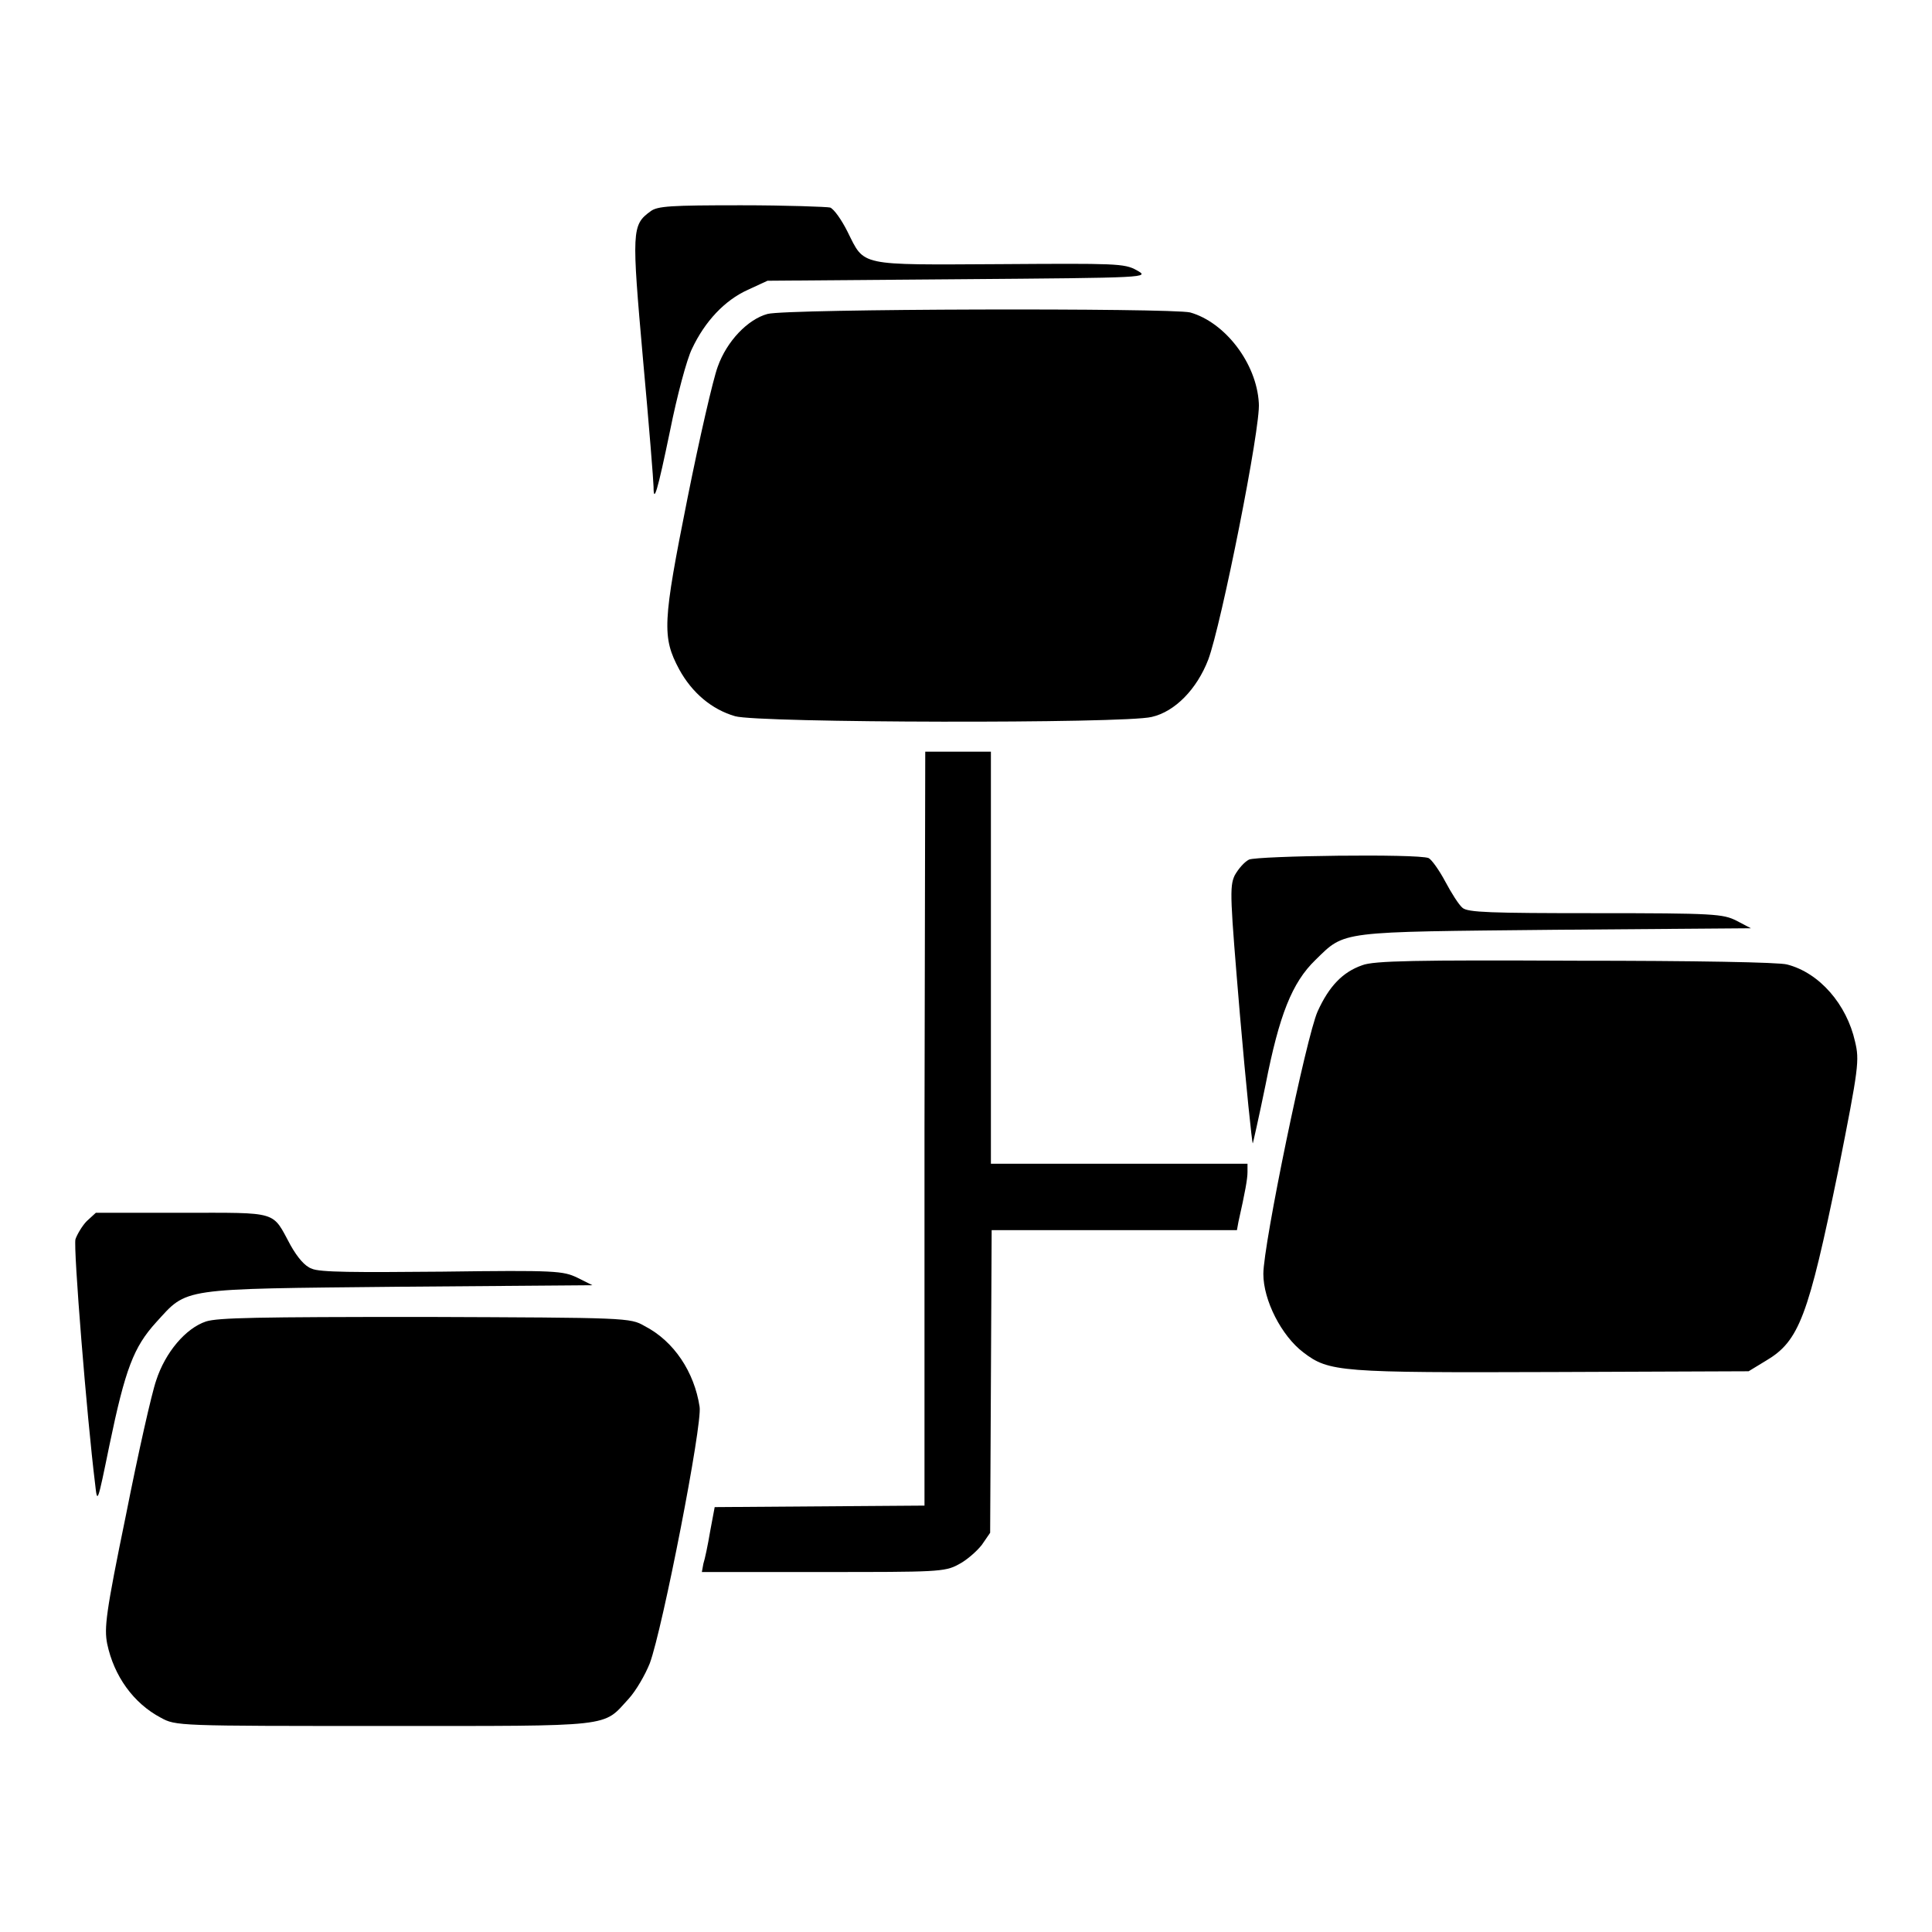
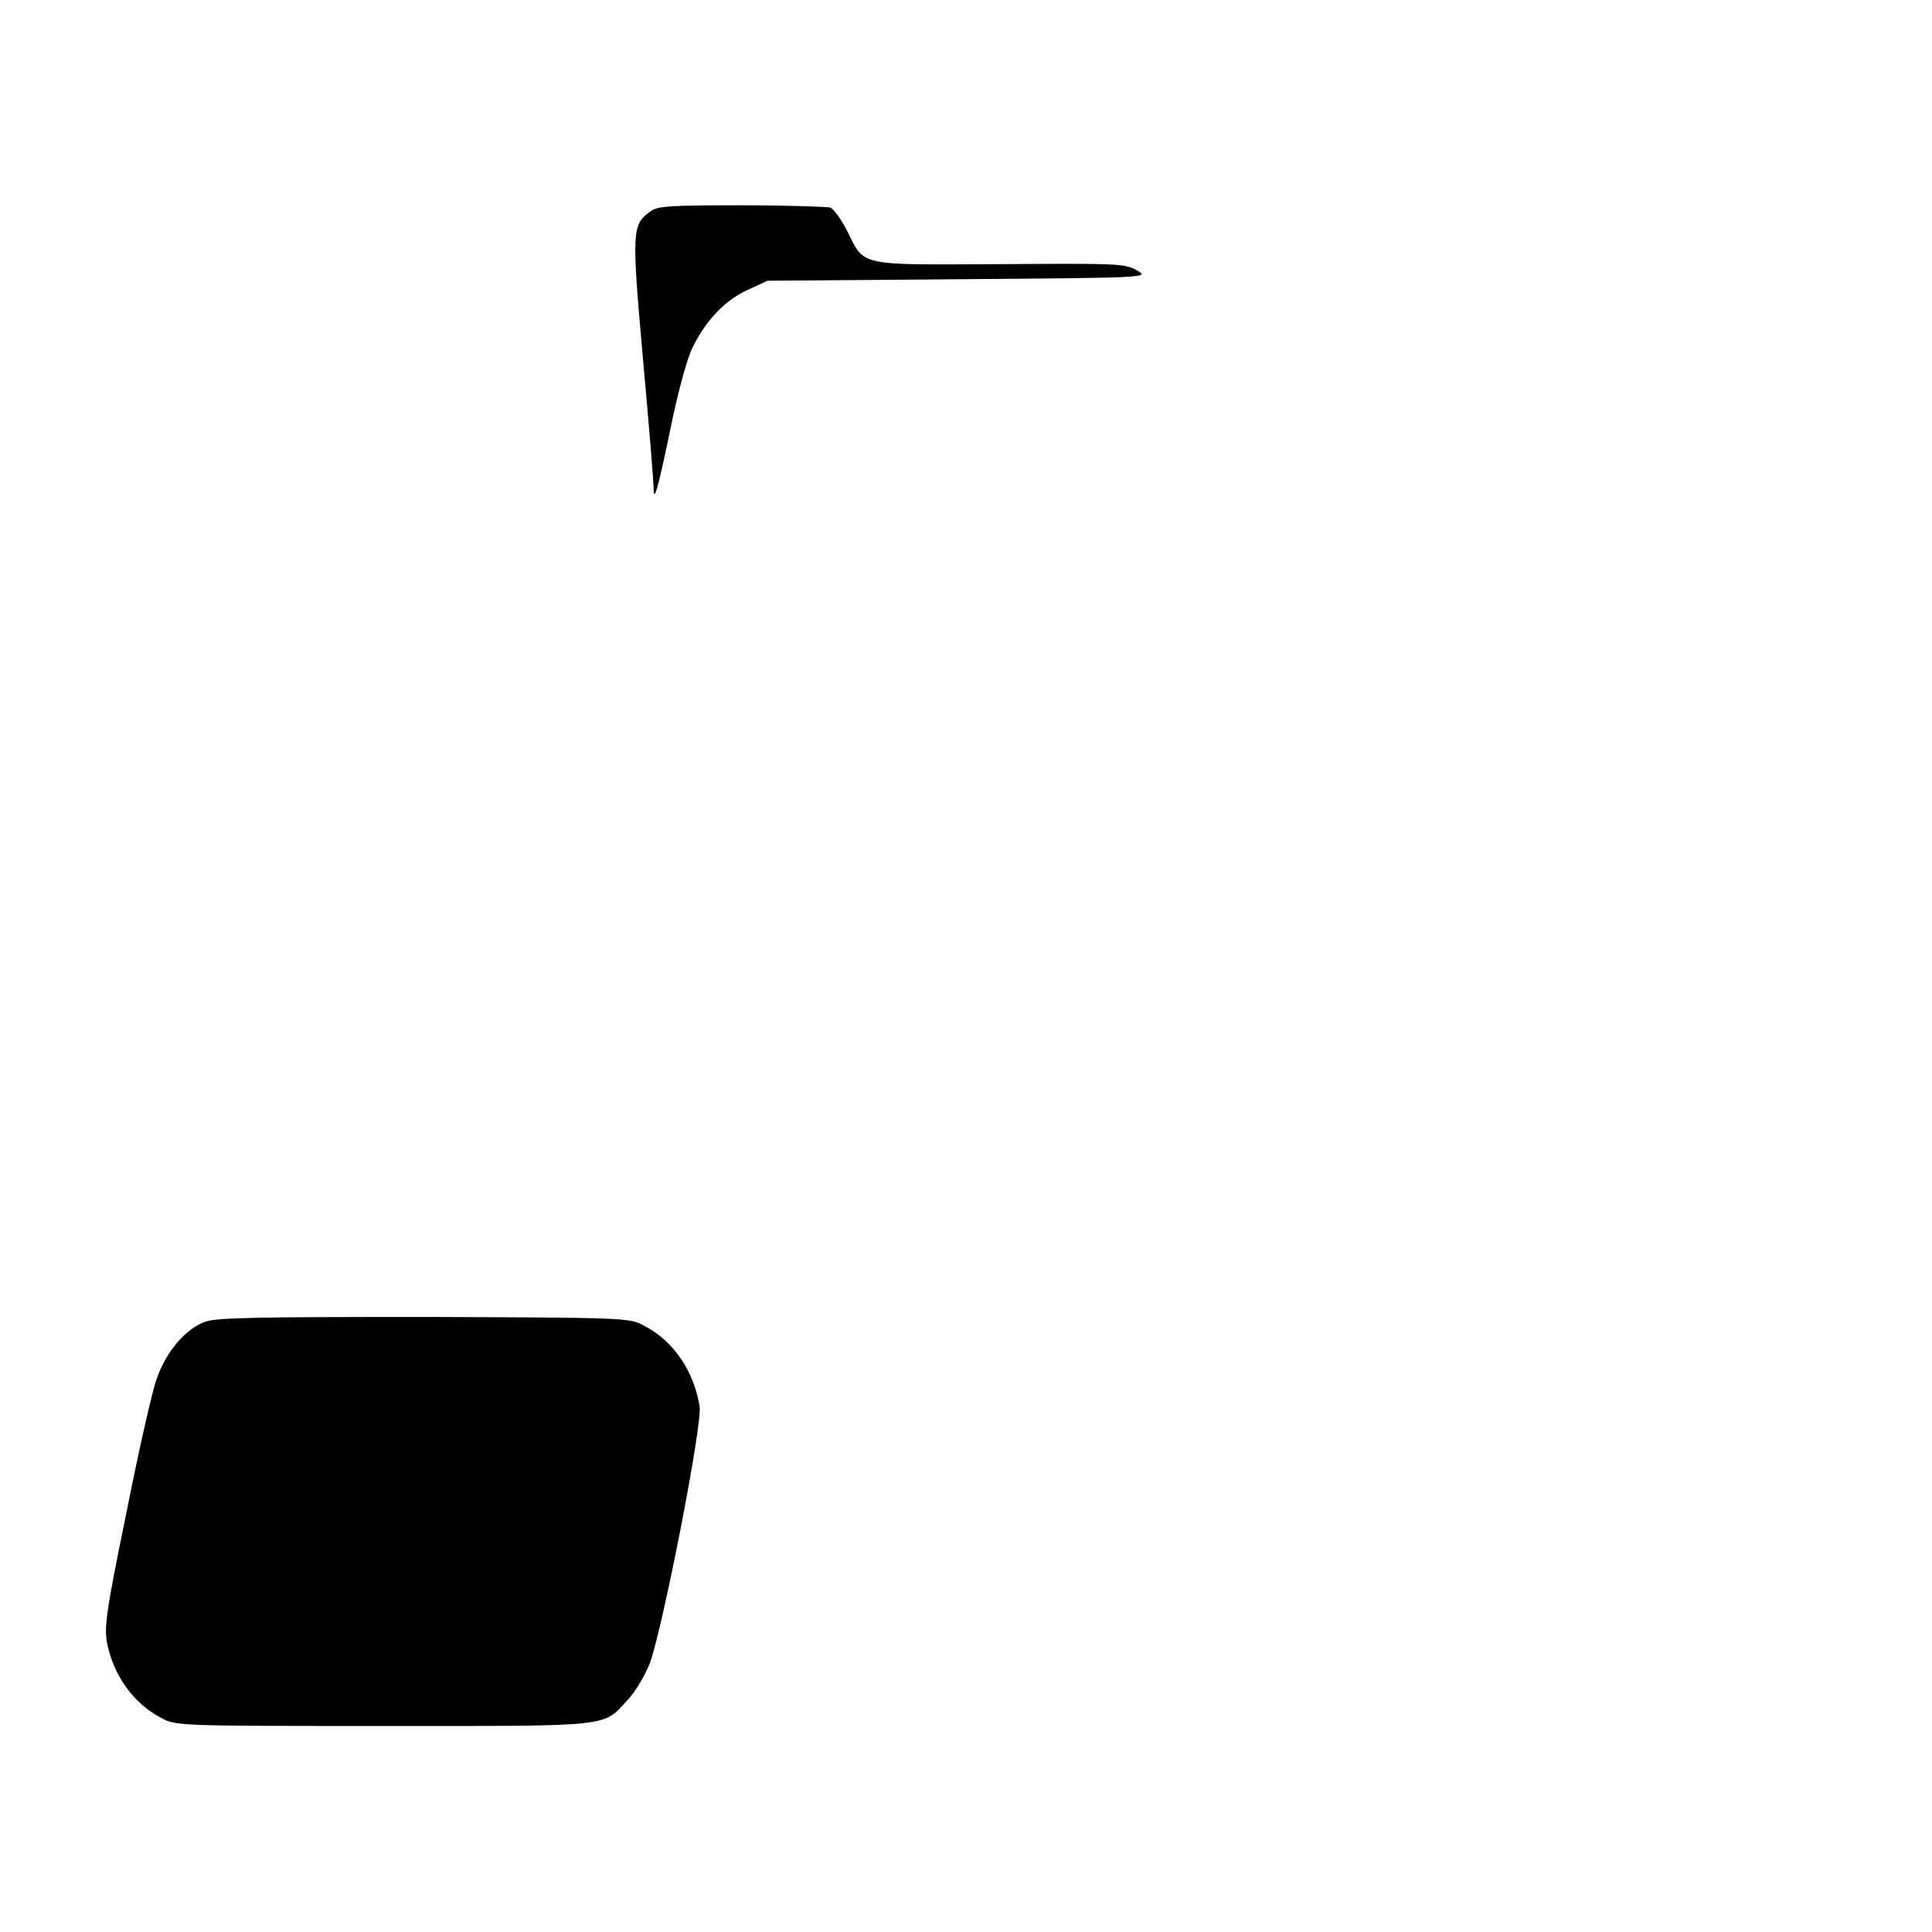
<svg xmlns="http://www.w3.org/2000/svg" version="1.1" x="0px" y="0px" viewBox="0 0 256 256" enable-background="new 0 0 256 256" xml:space="preserve">
  <g>
    <g>
      <g>
        <path fill="#000000" d="M86.2,28c-2.5,1.8-2.5,2.6-1,19.6c0.8,8.7,1.4,16.3,1.4,16.9c0,2.3,0.5,0.7,2.2-7.5c0.9-4.5,2.2-9.4,2.9-10.8c1.7-3.6,4.3-6.4,7.4-7.8l2.6-1.2L127,37c25.3-0.2,25.4-0.2,23.6-1.2c-1.6-0.9-2.8-0.9-18.1-0.8c-18.9,0.1-17.9,0.3-20.2-4.3c-0.8-1.6-1.8-3-2.3-3.2c-0.4-0.1-5.8-0.3-11.8-0.3C88.9,27.2,87.1,27.3,86.2,28z" />
-         <path fill="#000000" d="M101.7,41.6c-2.6,0.7-5.4,3.6-6.6,7c-0.6,1.6-2.4,9.4-4,17.4c-3.3,16.5-3.4,18.4-1.1,22.7c1.7,3.1,4.3,5.3,7.4,6.2c3,0.9,51.6,1,55.2,0.1c3.1-0.7,6-3.7,7.5-7.6c1.7-4.5,7-31,6.7-34c-0.3-5.3-4.5-10.7-9.1-12C155.1,40.8,104.3,40.9,101.7,41.6z" />
-         <path fill="#000000" d="M122.5,149.5v50l-13.9,0.1l-13.9,0.1l-0.6,3.2c-0.3,1.8-0.7,3.7-0.9,4.3l-0.2,1.1h16c15,0,16.2,0,18-1c1-0.5,2.4-1.7,3.1-2.6l1.1-1.6l0.1-20.1l0.1-20h16.2h16.3l0.2-1.1c0.9-4,1.2-5.7,1.2-6.6v-1.1h-17h-17v-27.3V99.6H127h-4.4L122.5,149.5L122.5,149.5z" />
-         <path fill="#000000" d="M165.5,113.9c-0.6,0.3-1.4,1.2-1.9,2.1c-0.7,1.5-0.6,3,0.7,18.5c0.8,9.3,1.6,17,1.7,17c0,0.1,0.8-3.4,1.7-7.8c1.8-9.2,3.5-13.5,6.6-16.5c4-3.9,2.9-3.7,31.8-4L232,123l-1.9-1c-1.8-0.9-2.9-1-18.7-1c-13.9,0-16.9-0.1-17.6-0.7c-0.5-0.4-1.5-2-2.3-3.5c-0.8-1.5-1.8-2.9-2.2-3.1C187.8,113.1,166.7,113.4,165.5,113.9z" />
-         <path fill="#000000" d="M180.5,127.9c-2.6,0.9-4.4,2.8-5.9,6.1c-1.5,3.3-7.2,30.9-7.2,34.8c0,3.5,2.4,8.2,5.3,10.4c3.4,2.6,4.8,2.7,33.2,2.6l25.8-0.1l2.3-1.4c4.4-2.6,5.6-5.8,9.6-25.3c2.7-13.6,2.8-14.5,2.2-17c-1.1-4.9-4.7-9.1-9-10.2c-1-0.3-12.3-0.5-28-0.5C187.7,127.2,182,127.3,180.5,127.9z" />
-         <path fill="#000000" d="M11.5,161.8c-0.6,0.6-1.3,1.8-1.5,2.4c-0.3,1.1,1.5,23.5,2.6,32.4c0.3,2.7,0.3,2.7,1.9-5.1c2.1-10.1,3.2-13,6.2-16.3c4.2-4.6,2.9-4.4,32.2-4.7l25.6-0.2l-2-1c-1.9-0.9-2.8-1-17.9-0.8c-11.4,0.1-16.3,0.1-17.3-0.4c-0.9-0.3-1.9-1.5-2.8-3.1c-2.5-4.6-1.4-4.3-14.4-4.3H12.7L11.5,161.8z" />
        <path fill="#000000" d="M27.3,175.1c-2.7,0.9-5.4,4.1-6.6,7.8c-0.6,1.7-2.4,9.7-4,17.8c-2.7,13.1-2.9,15-2.5,17.1c0.9,4.3,3.5,7.9,7.1,9.8c2,1.1,2.2,1.1,29.6,1.1c30.8,0,28.9,0.2,32.4-3.6c1-1.1,2.2-3.2,2.8-4.7c1.7-4.6,7-31.7,6.6-34c-0.7-4.6-3.4-8.7-7.3-10.7c-1.9-1.1-2.3-1.1-29.1-1.2C34,174.5,28.9,174.6,27.3,175.1z" />
      </g>
    </g>
  </g>
</svg>